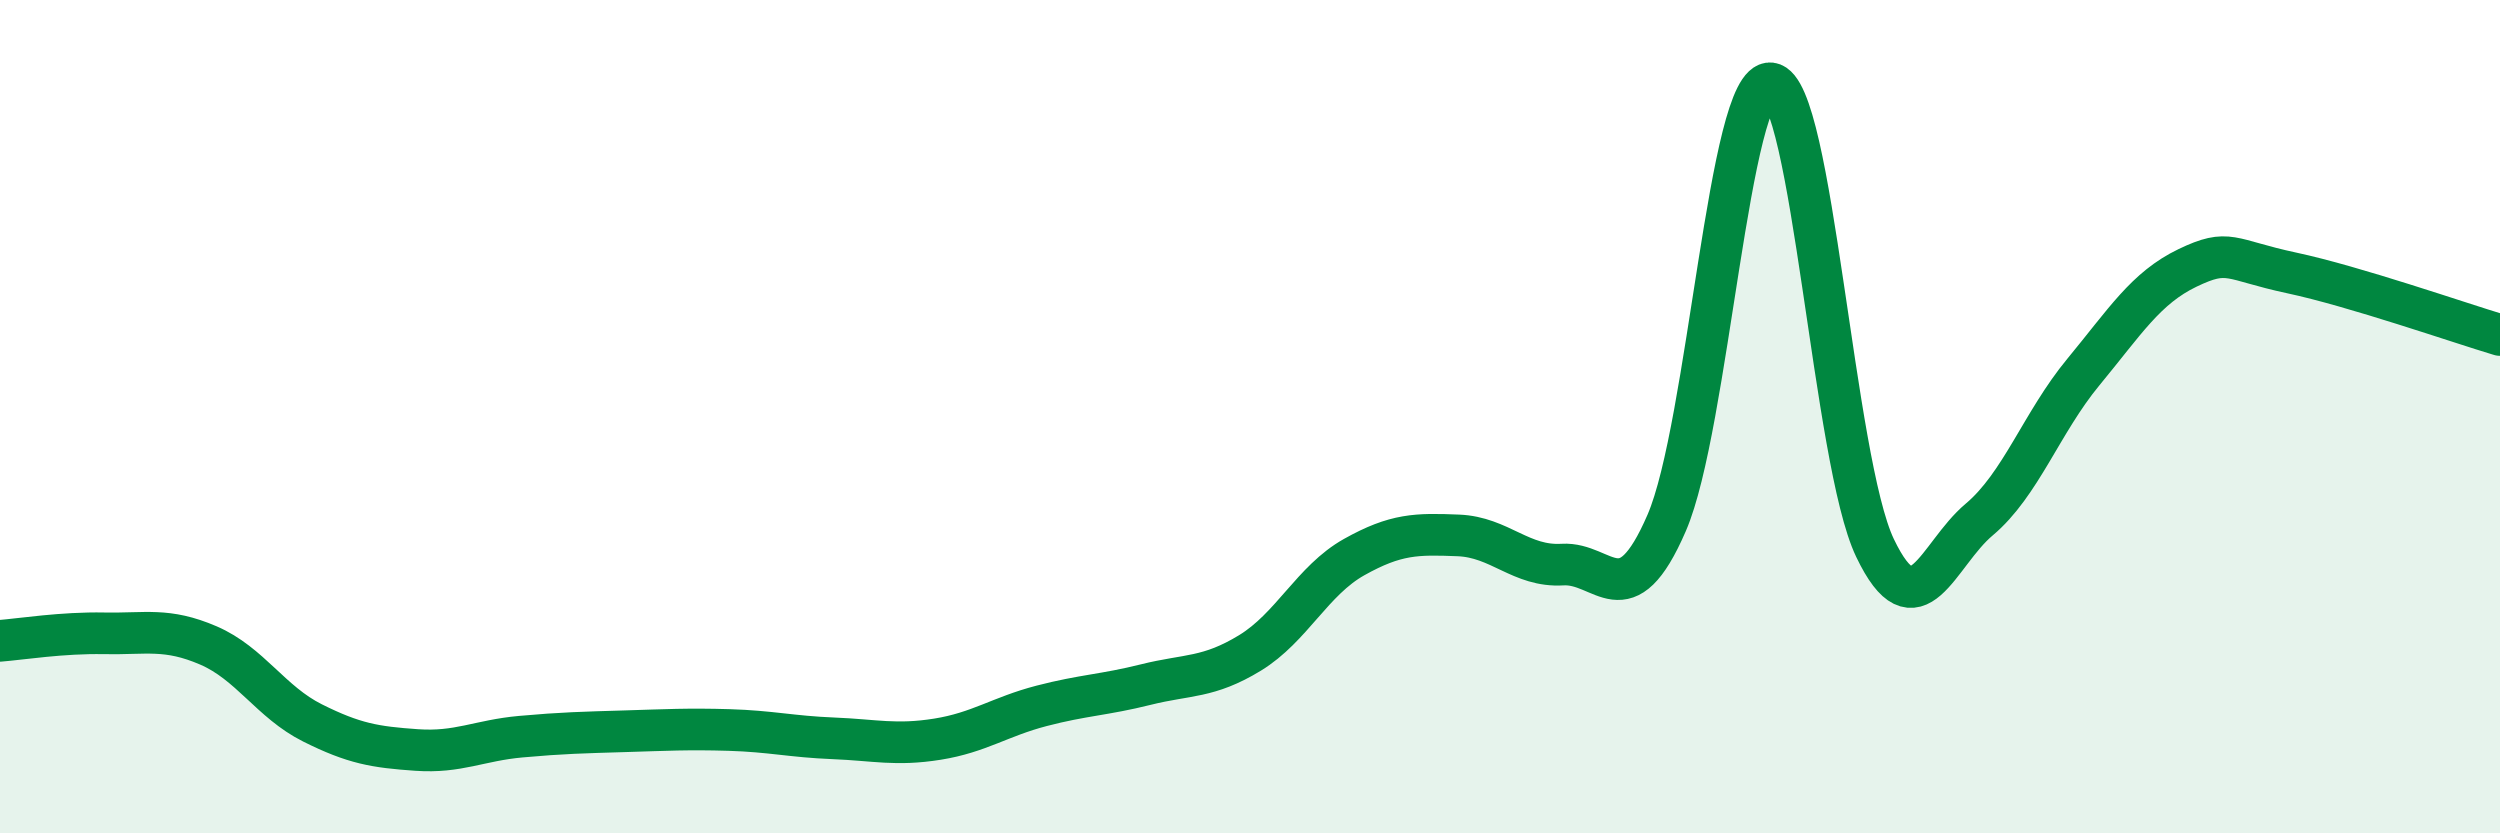
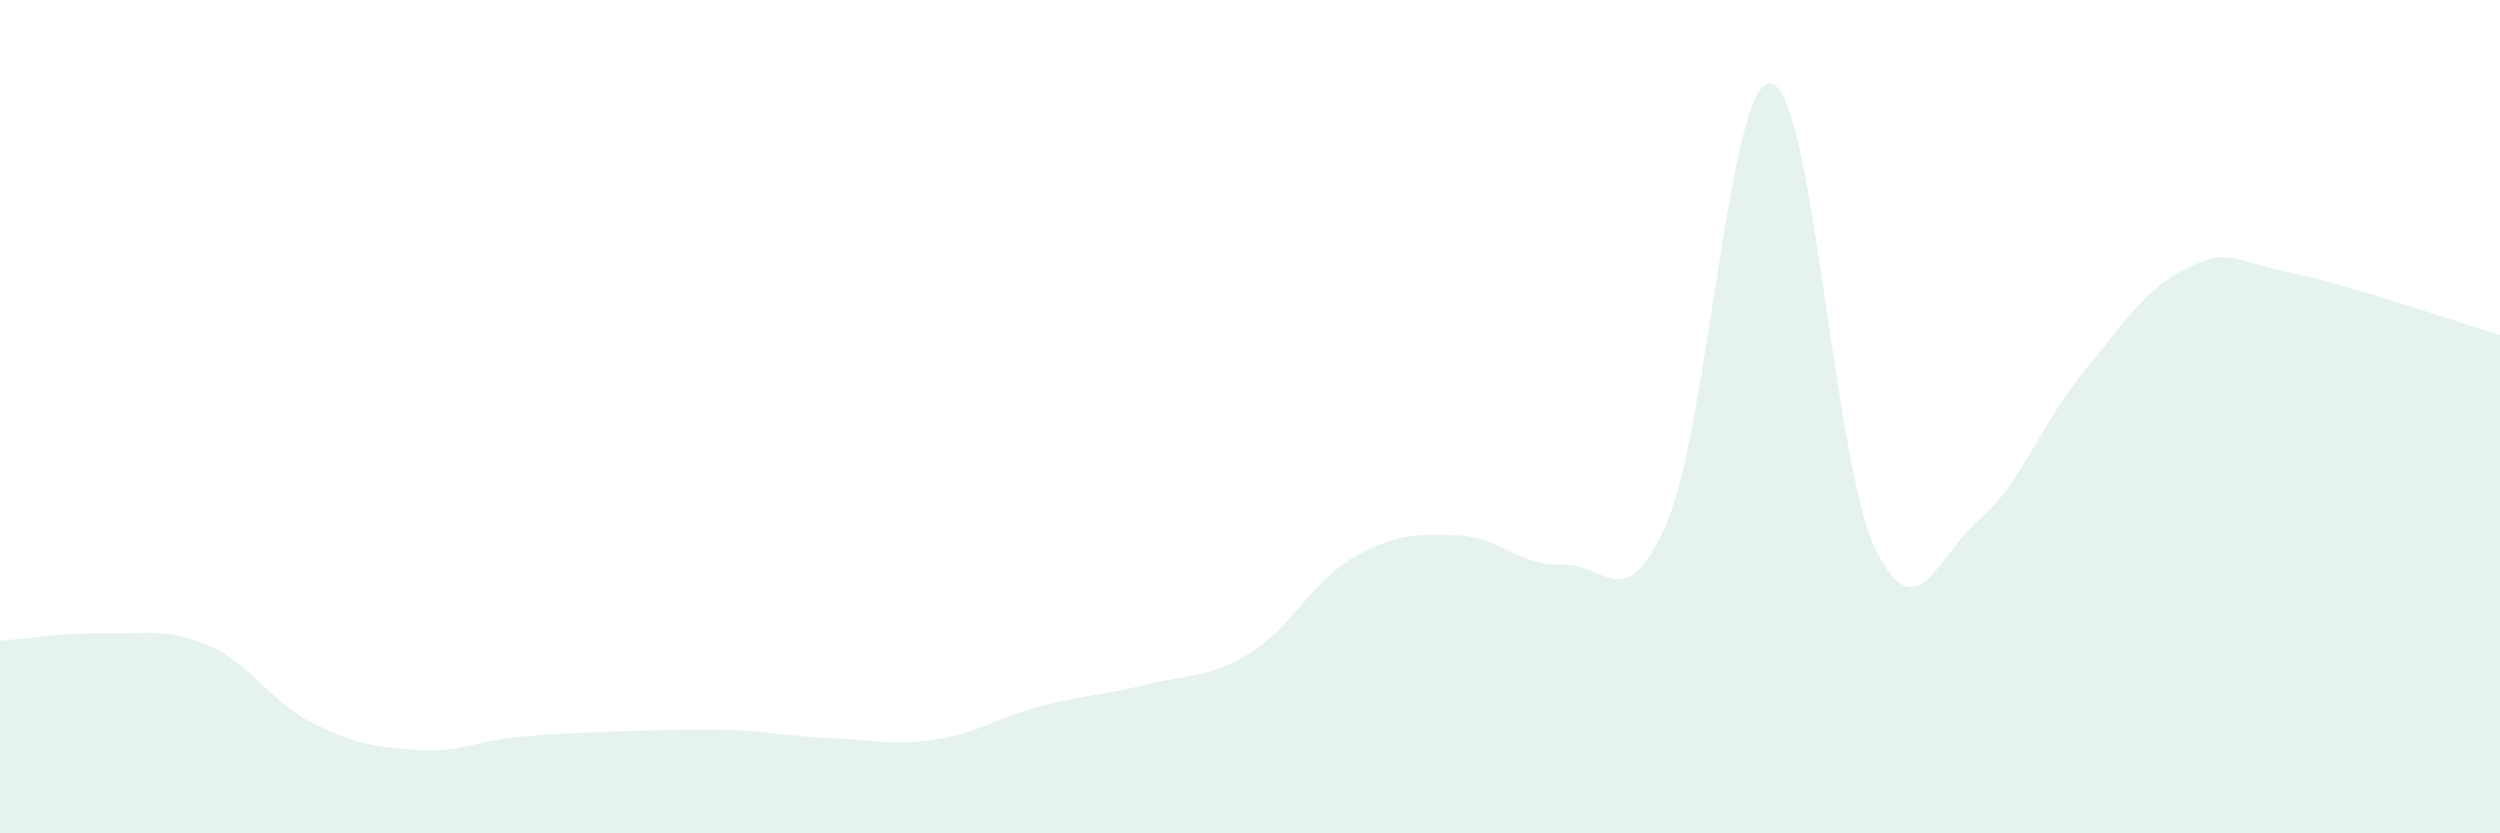
<svg xmlns="http://www.w3.org/2000/svg" width="60" height="20" viewBox="0 0 60 20">
  <path d="M 0,15.38 C 0.5,15.34 1.5,15.18 2.5,15.2 C 3.5,15.22 4,15.06 5,15.49 C 6,15.92 6.5,16.85 7.5,17.35 C 8.5,17.85 9,17.93 10,18 C 11,18.07 11.5,17.77 12.5,17.68 C 13.5,17.59 14,17.58 15,17.55 C 16,17.52 16.5,17.49 17.5,17.52 C 18.5,17.55 19,17.68 20,17.72 C 21,17.76 21.5,17.9 22.5,17.74 C 23.5,17.58 24,17.2 25,16.94 C 26,16.68 26.5,16.68 27.5,16.43 C 28.5,16.18 29,16.28 30,15.67 C 31,15.06 31.5,13.93 32.5,13.37 C 33.5,12.81 34,12.81 35,12.85 C 36,12.89 36.5,13.61 37.5,13.55 C 38.5,13.49 39,14.86 40,12.55 C 41,10.24 41.5,1.88 42.5,2 C 43.5,2.12 44,11.06 45,13.15 C 46,15.24 46.5,13.31 47.5,12.47 C 48.5,11.63 49,10.14 50,8.93 C 51,7.72 51.5,6.91 52.5,6.43 C 53.5,5.95 53.5,6.23 55,6.55 C 56.5,6.87 59,7.74 60,8.04L60 20L0 20Z" fill="#008740" opacity="0.1" stroke-linecap="round" stroke-linejoin="round" />
-   <path d="M 0,15.38 C 0.5,15.34 1.5,15.18 2.5,15.2 C 3.5,15.22 4,15.06 5,15.49 C 6,15.92 6.5,16.85 7.5,17.35 C 8.5,17.85 9,17.93 10,18 C 11,18.07 11.5,17.77 12.5,17.68 C 13.5,17.59 14,17.58 15,17.55 C 16,17.52 16.5,17.49 17.5,17.52 C 18.5,17.55 19,17.68 20,17.72 C 21,17.76 21.5,17.9 22.5,17.74 C 23.5,17.58 24,17.2 25,16.94 C 26,16.68 26.5,16.68 27.5,16.43 C 28.5,16.18 29,16.28 30,15.67 C 31,15.06 31.5,13.93 32.5,13.37 C 33.5,12.81 34,12.81 35,12.85 C 36,12.89 36.5,13.61 37.5,13.55 C 38.5,13.49 39,14.86 40,12.55 C 41,10.24 41.5,1.88 42.5,2 C 43.5,2.12 44,11.06 45,13.15 C 46,15.24 46.5,13.31 47.5,12.47 C 48.5,11.63 49,10.14 50,8.93 C 51,7.72 51.5,6.91 52.5,6.43 C 53.5,5.95 53.5,6.23 55,6.55 C 56.5,6.87 59,7.74 60,8.04" stroke="#008740" stroke-width="1" fill="none" stroke-linecap="round" stroke-linejoin="round" />
</svg>